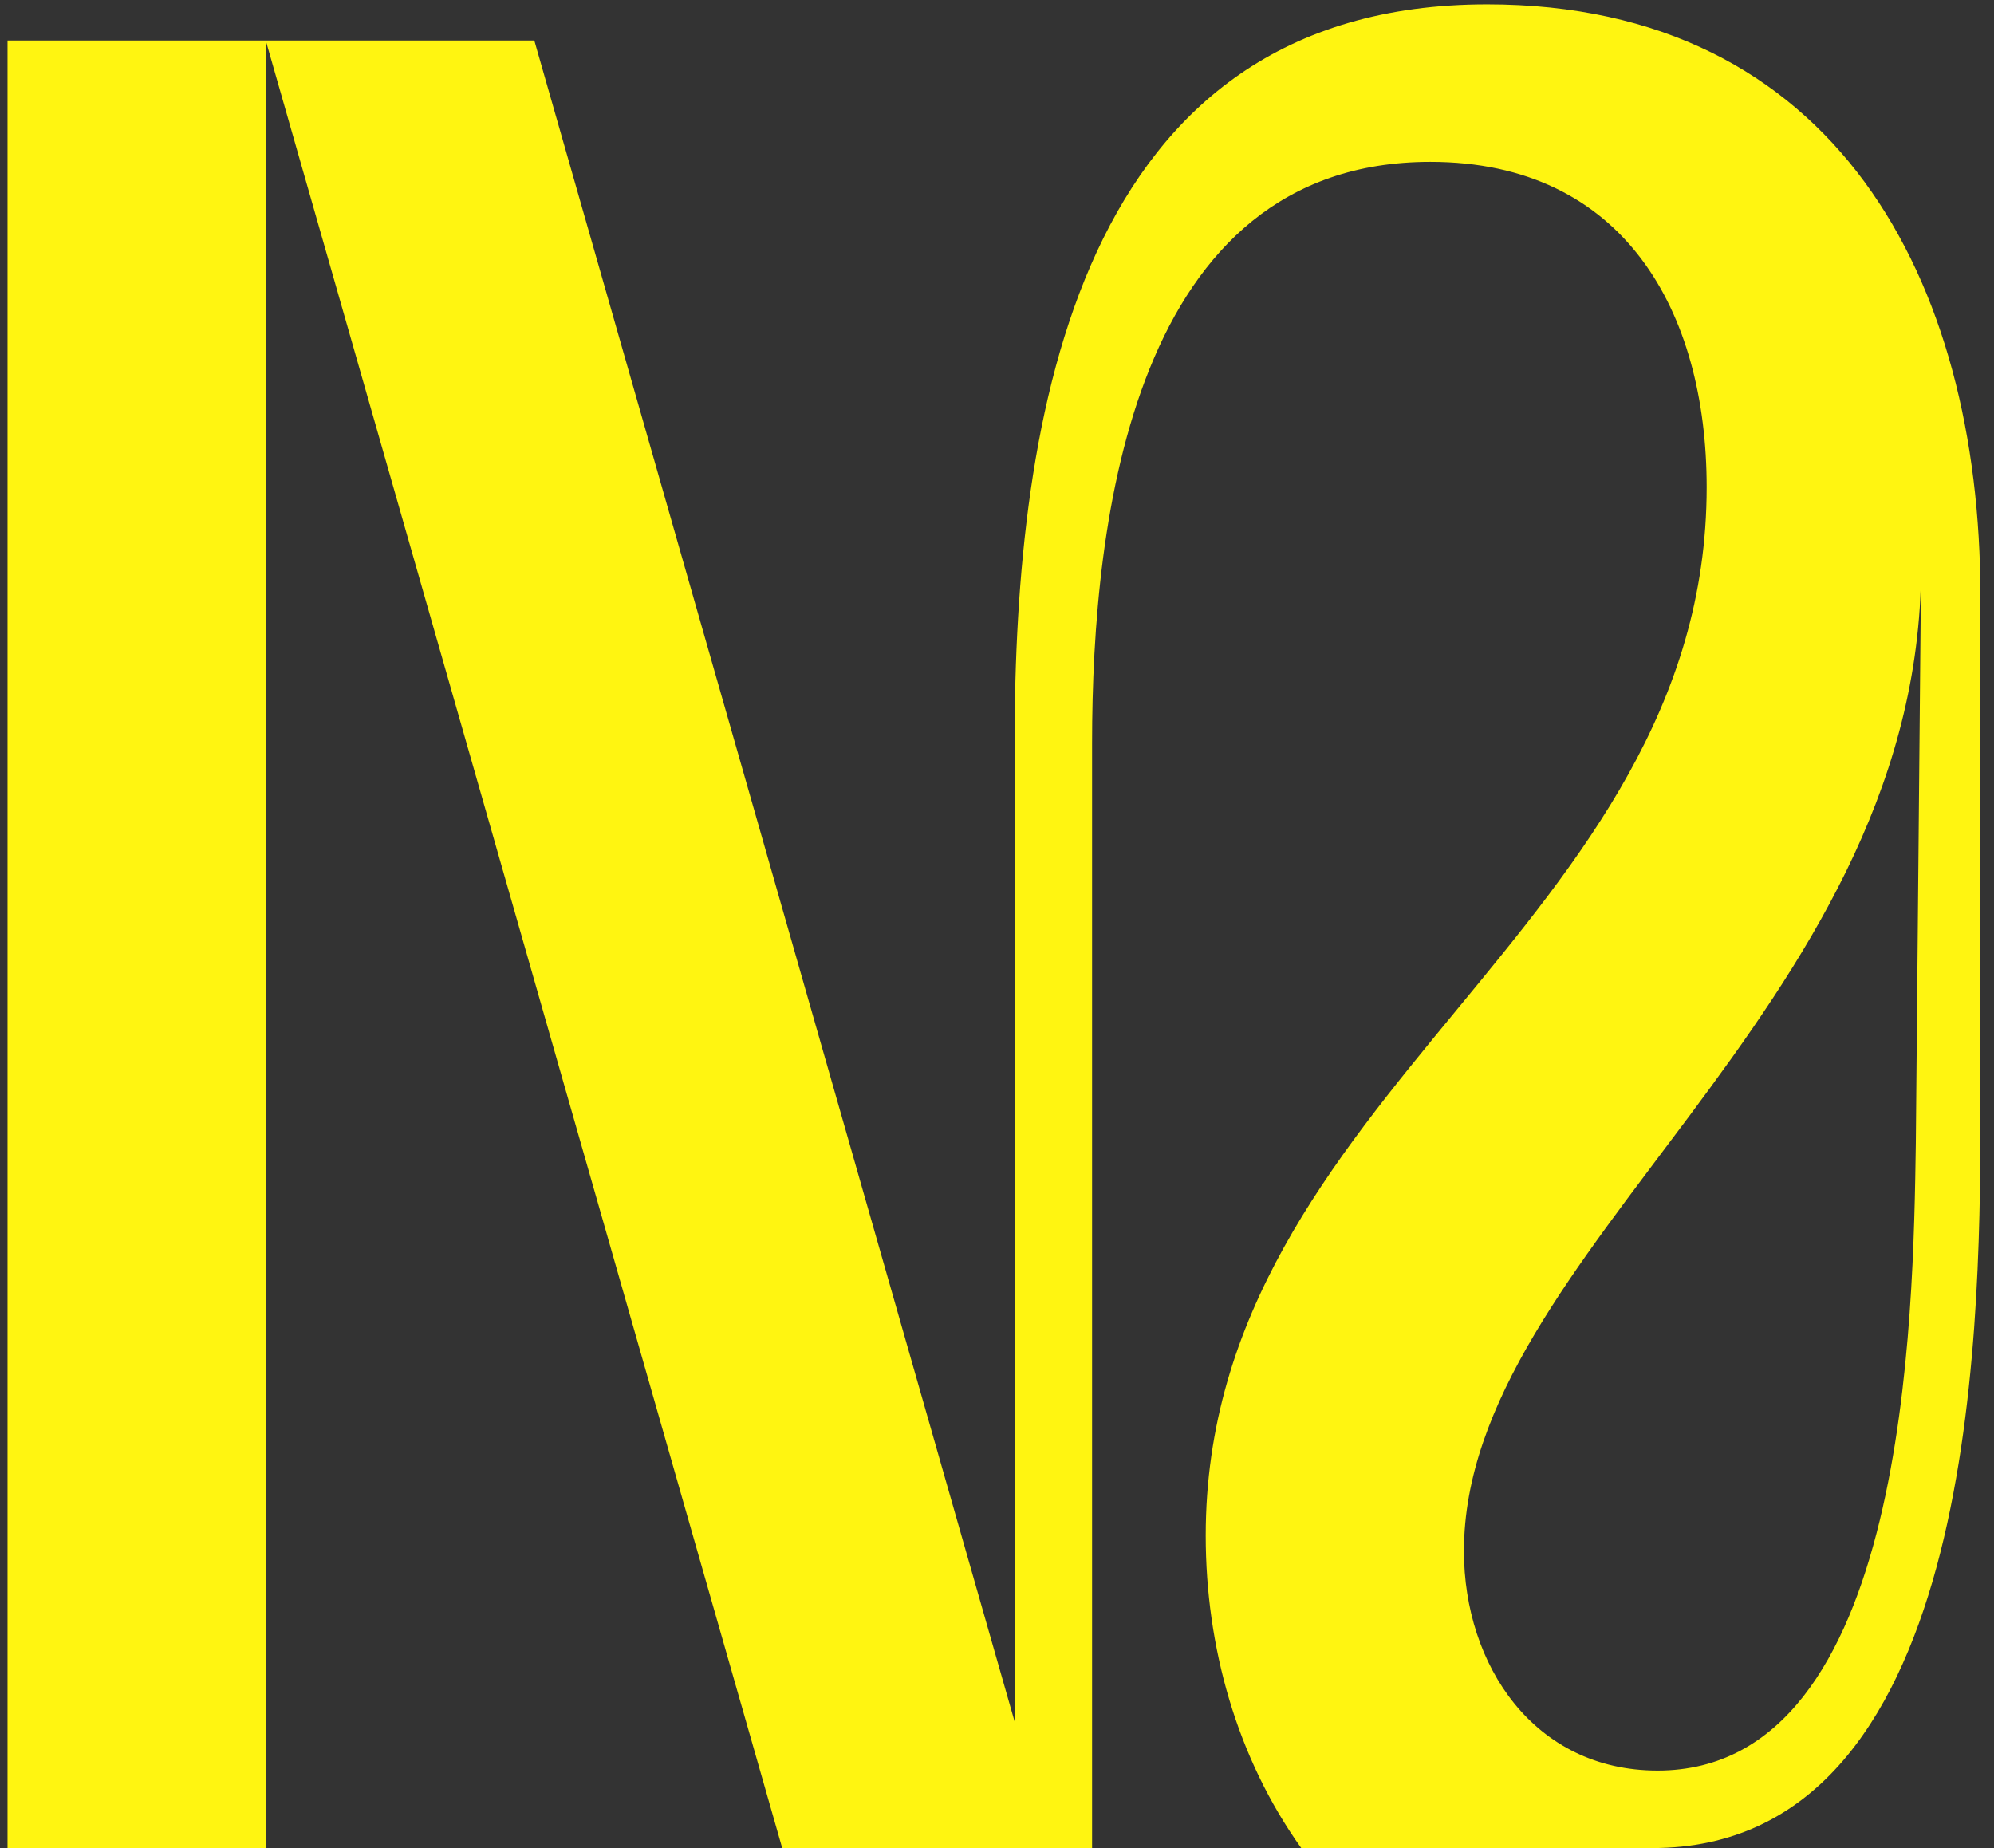
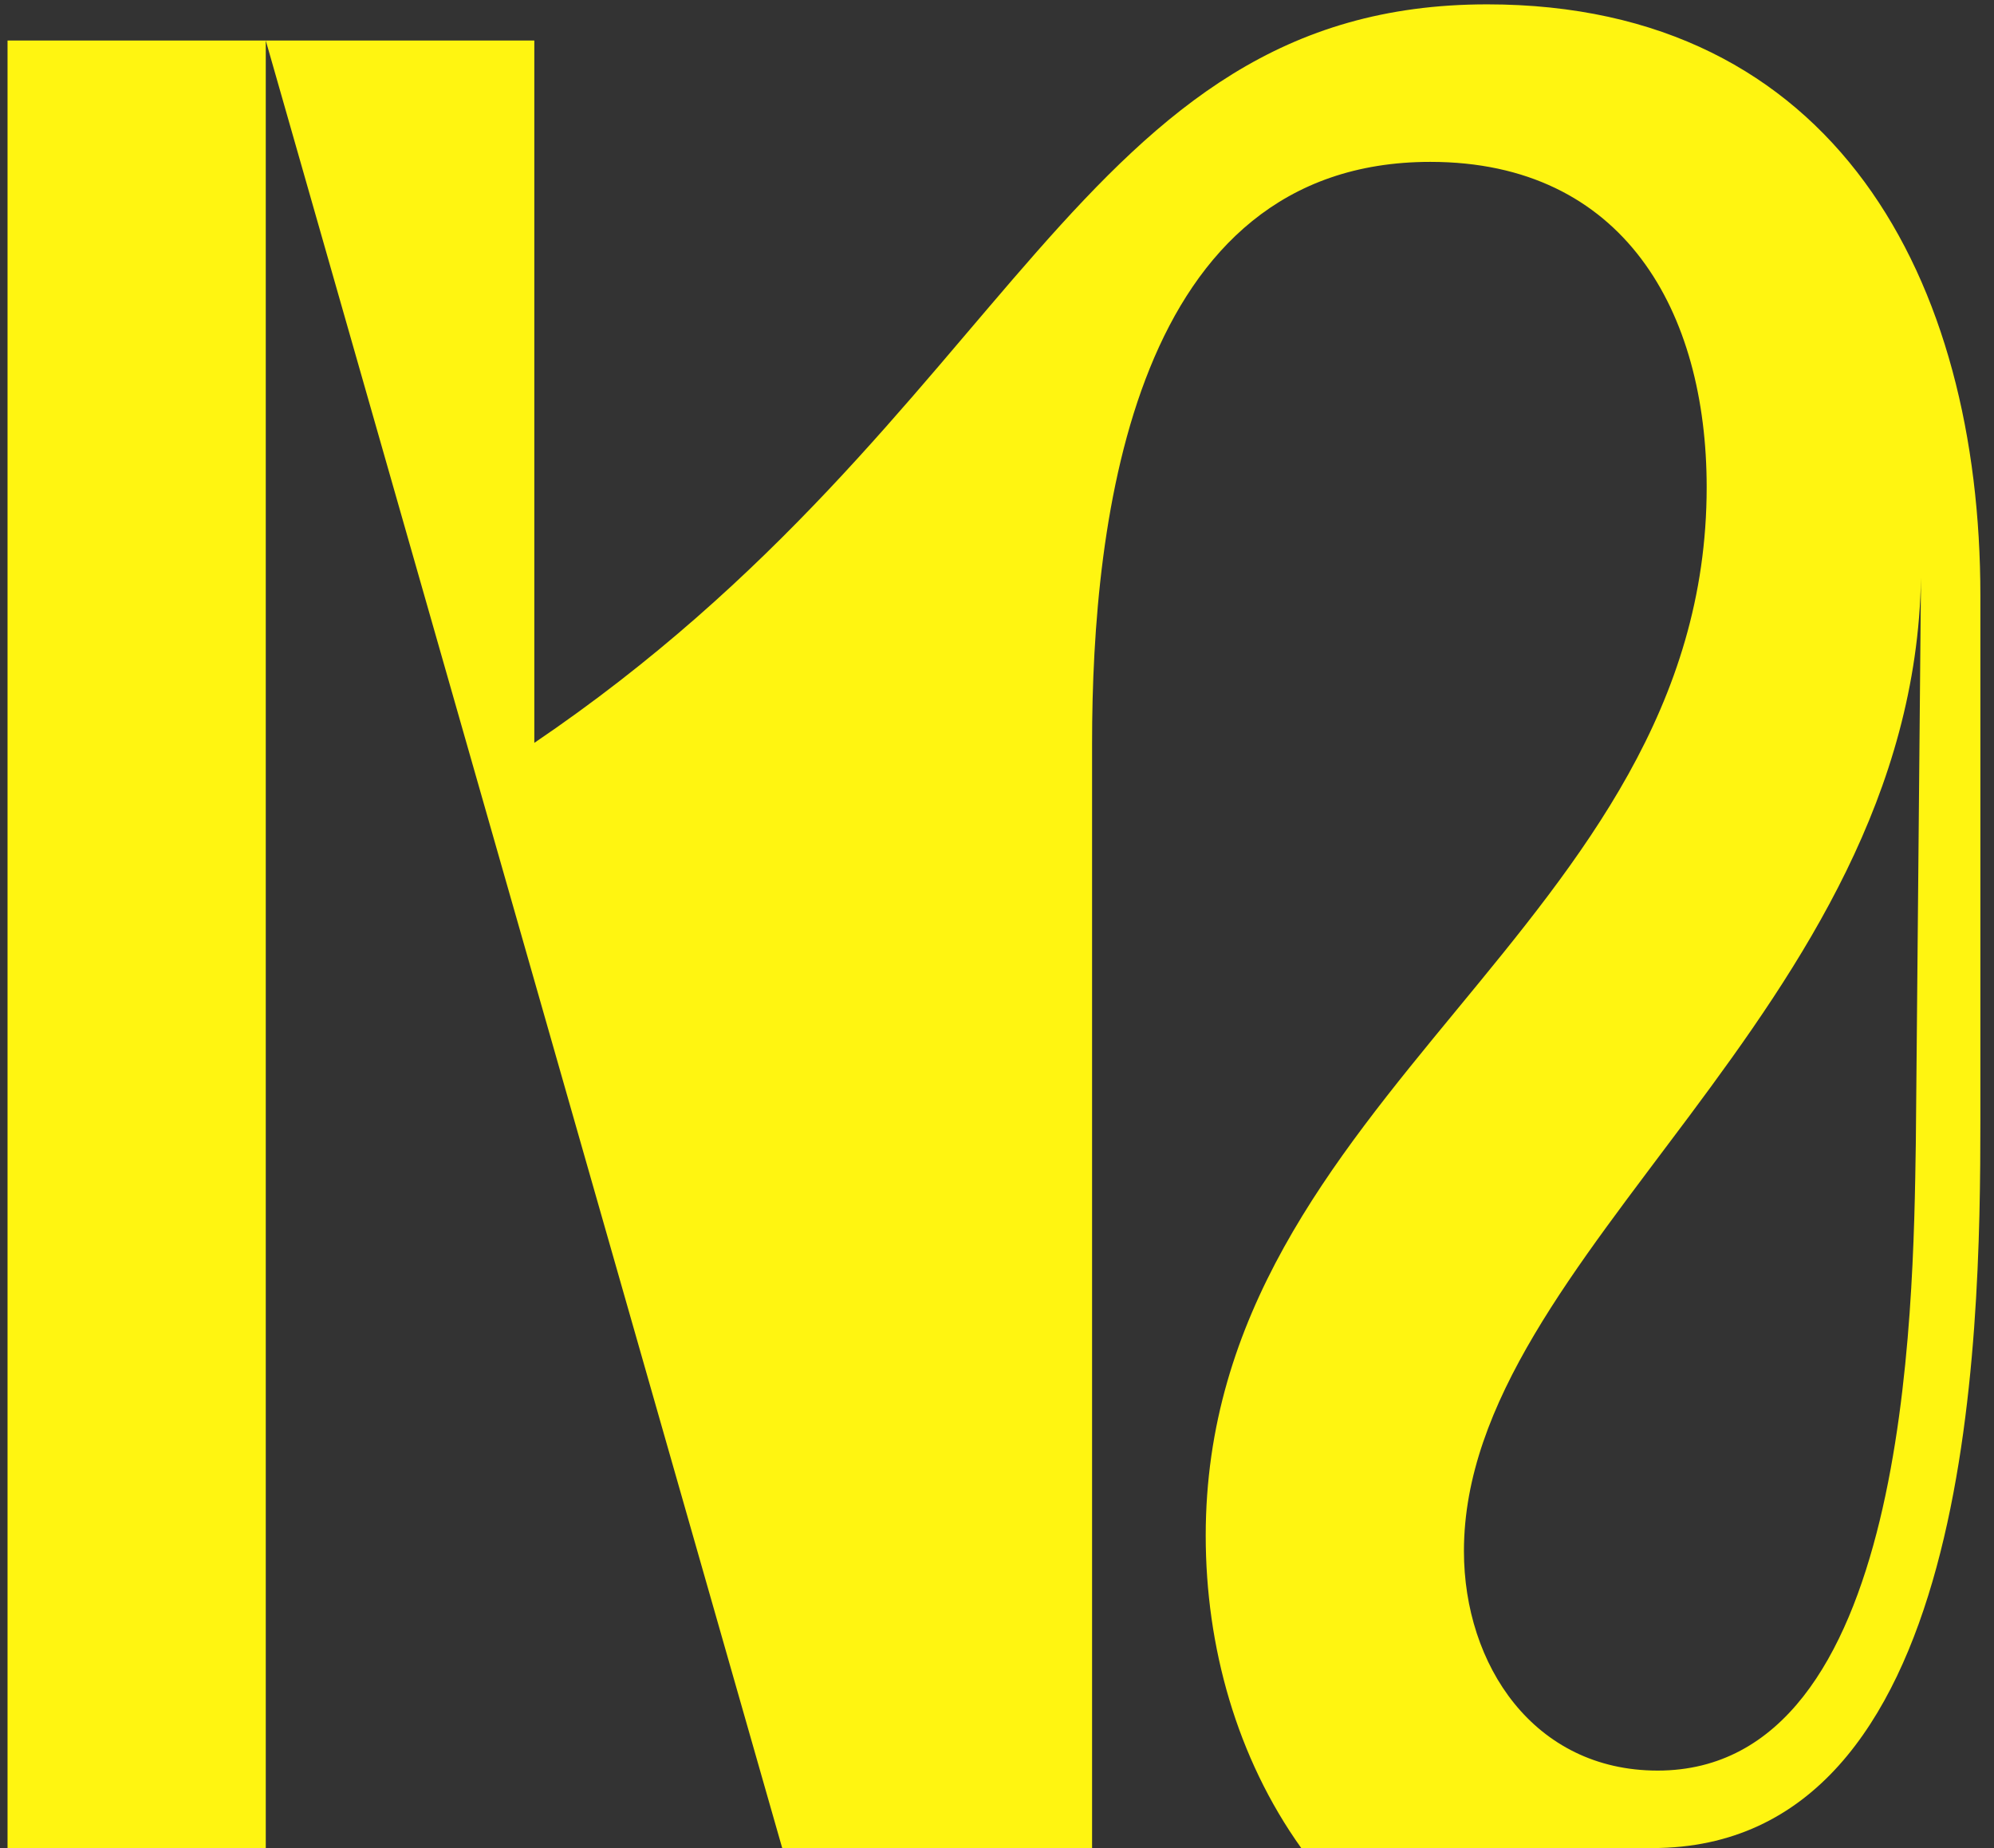
<svg xmlns="http://www.w3.org/2000/svg" width="82" height="76" viewBox="0 0 82 76" fill="none">
  <rect x="0" y="0" width="82" height="76" fill="#333333" stroke="none" />
-   <path d="M10.929 76H0.31V1.666H21.973L41.724 70.797V30.55C41.724 17.17 44.273 0.179 61.157 0.179C75.493 0.179 81.44 11.542 81.44 24.497V46.054C81.44 55.187 81.121 76 67.954 76H53.512C50.857 72.283 49.583 67.717 49.583 63.151C49.583 44.992 70.184 38.09 70.184 20.037C70.184 12.816 66.785 6.657 58.821 6.657C46.609 6.657 44.91 21.311 44.91 30.55V76H32.167L10.929 1.666V76ZM60.202 63.788C60.202 68.46 63.069 72.814 68.166 72.814C78.467 72.814 78.679 54.018 78.785 47.01L78.998 23.754C78.679 41.594 60.202 51.576 60.202 63.788Z" fill="#FFF511" />
+   <path d="M10.929 76H0.31V1.666H21.973V30.55C41.724 17.17 44.273 0.179 61.157 0.179C75.493 0.179 81.44 11.542 81.44 24.497V46.054C81.44 55.187 81.121 76 67.954 76H53.512C50.857 72.283 49.583 67.717 49.583 63.151C49.583 44.992 70.184 38.09 70.184 20.037C70.184 12.816 66.785 6.657 58.821 6.657C46.609 6.657 44.91 21.311 44.91 30.55V76H32.167L10.929 1.666V76ZM60.202 63.788C60.202 68.46 63.069 72.814 68.166 72.814C78.467 72.814 78.679 54.018 78.785 47.01L78.998 23.754C78.679 41.594 60.202 51.576 60.202 63.788Z" fill="#FFF511" />
</svg>